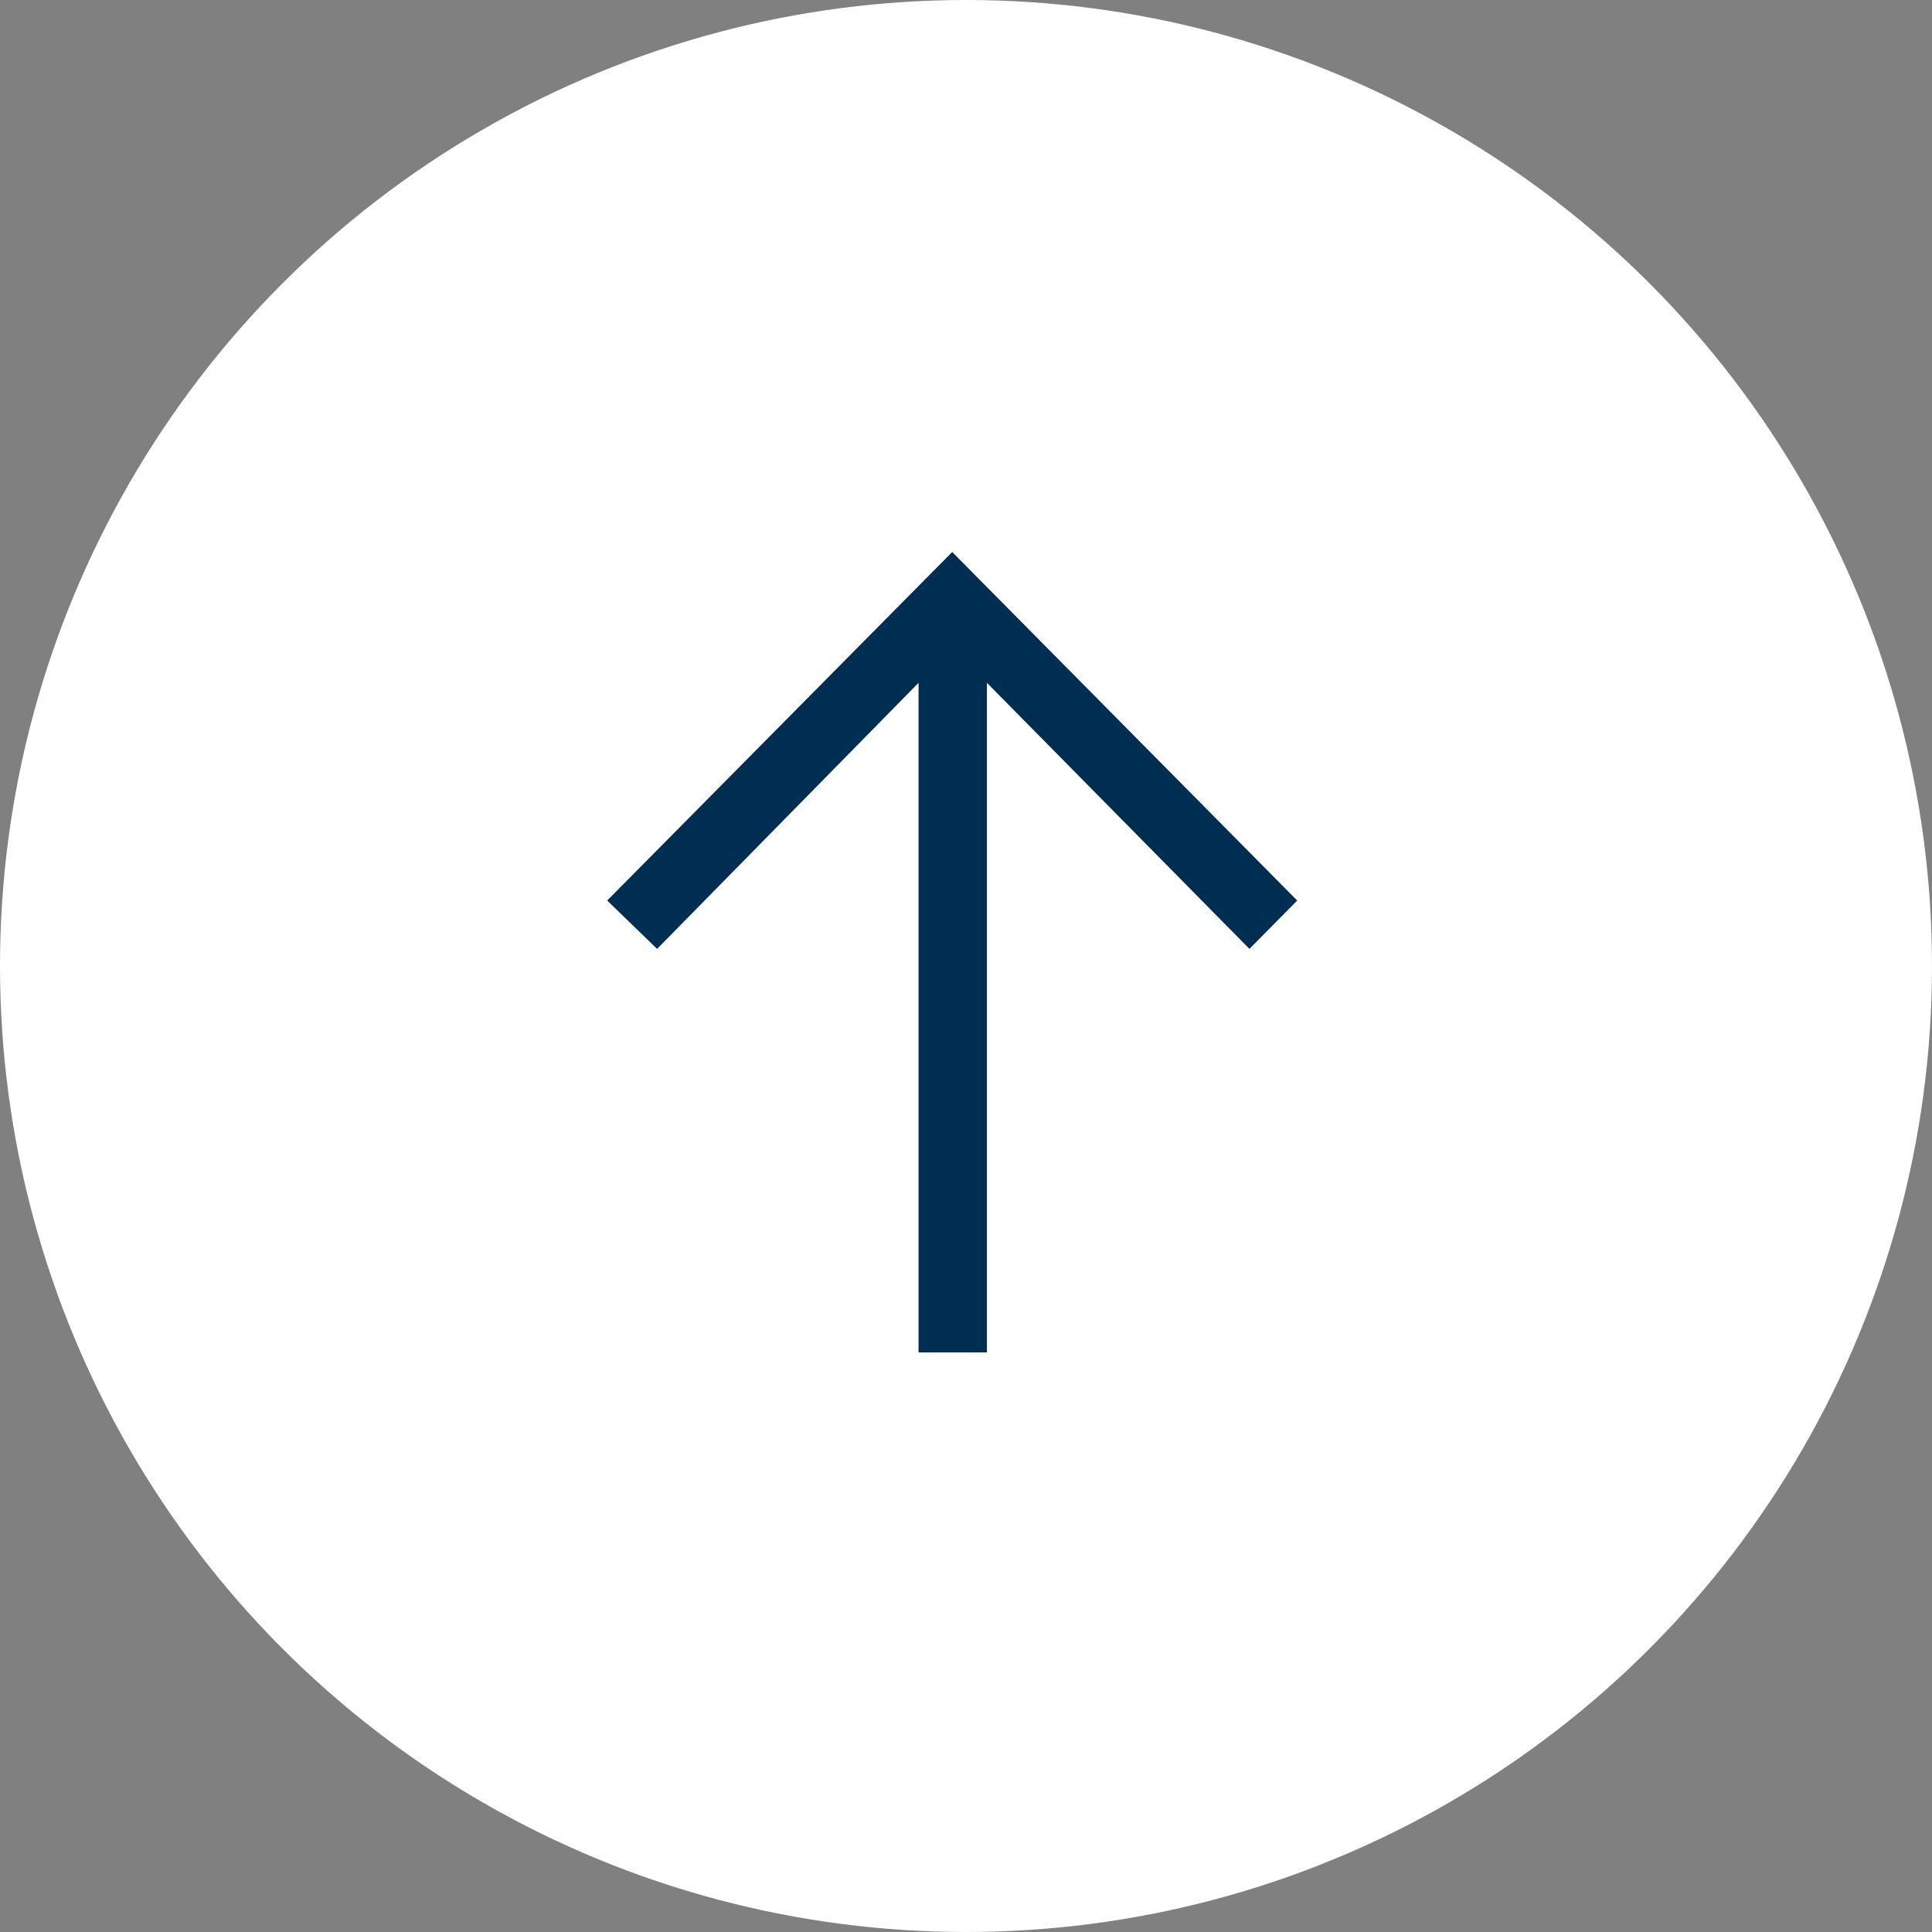
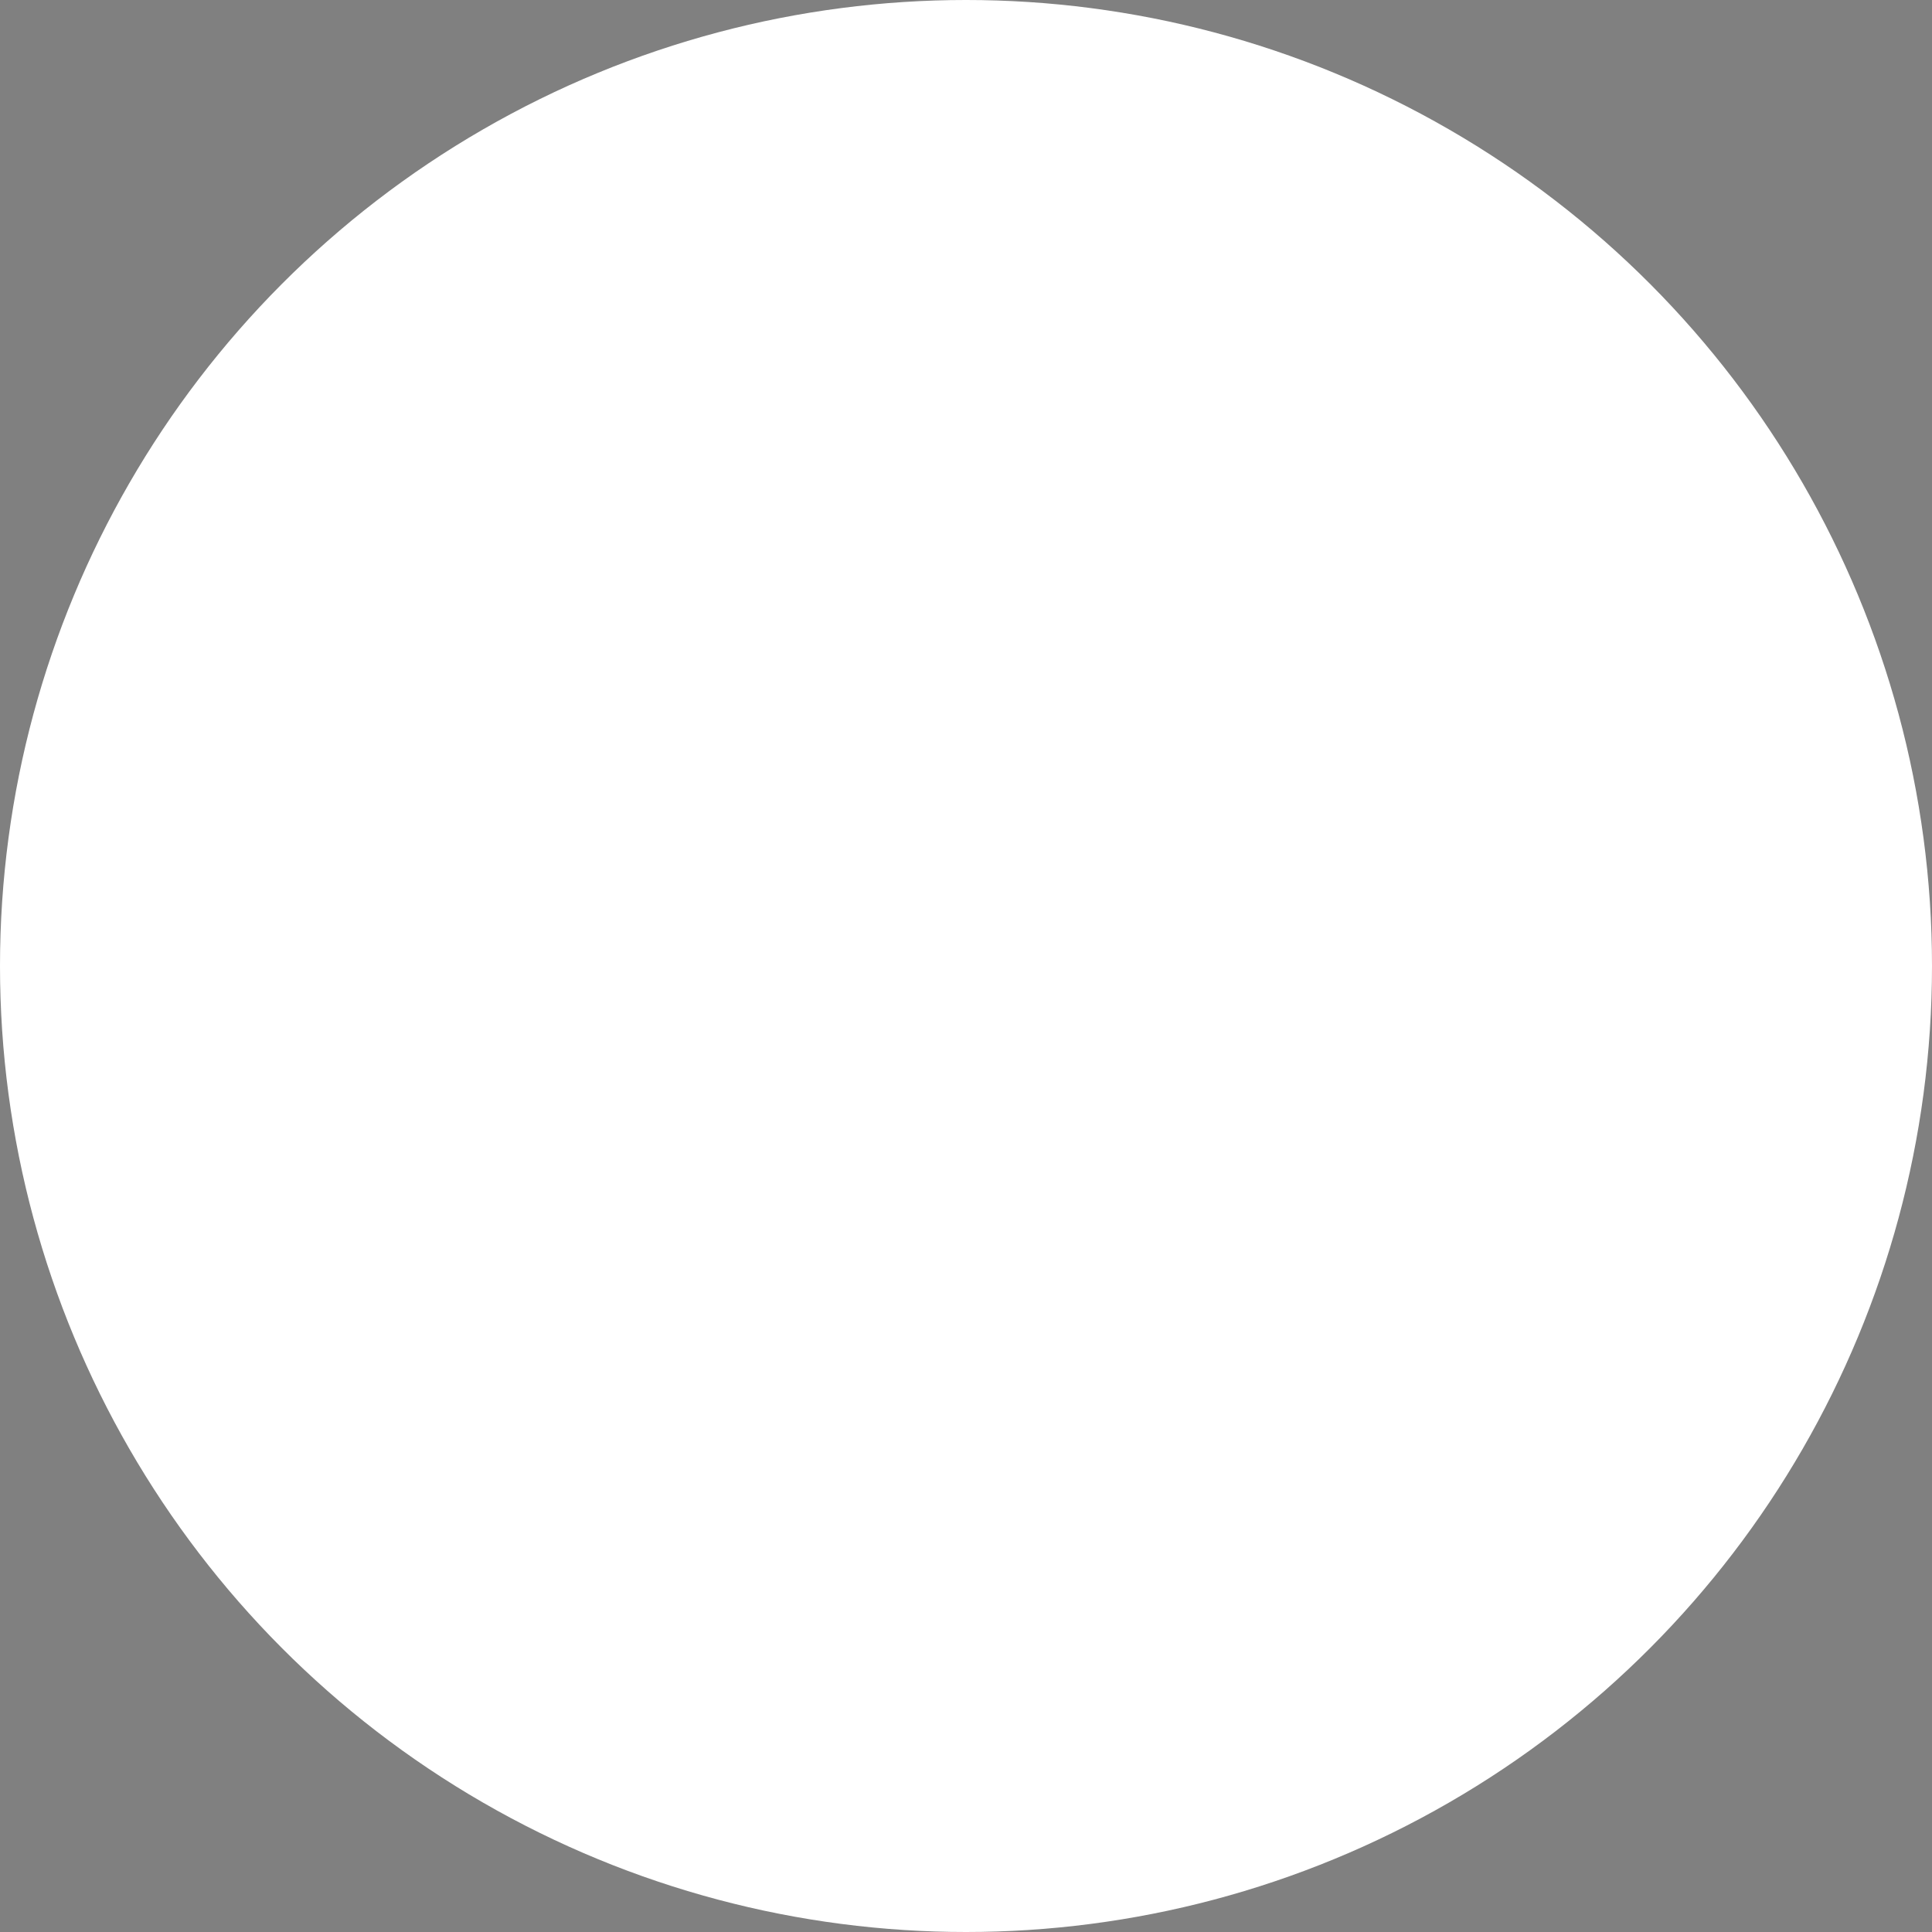
<svg xmlns="http://www.w3.org/2000/svg" width="70" height="70" viewBox="0 0 70 70" fill="none">
  <rect x="0" y="0" width="70" height="70" fill="#808080" stroke="none" />
  <circle cx="35" cy="35" r="35" fill="white" />
-   <path d="M33.281 49V24.74L23.808 34.38L22 32.628L34.5 20L47 32.628L45.27 34.38L35.758 24.74V49H33.281Z" fill="#002D52" />
</svg>